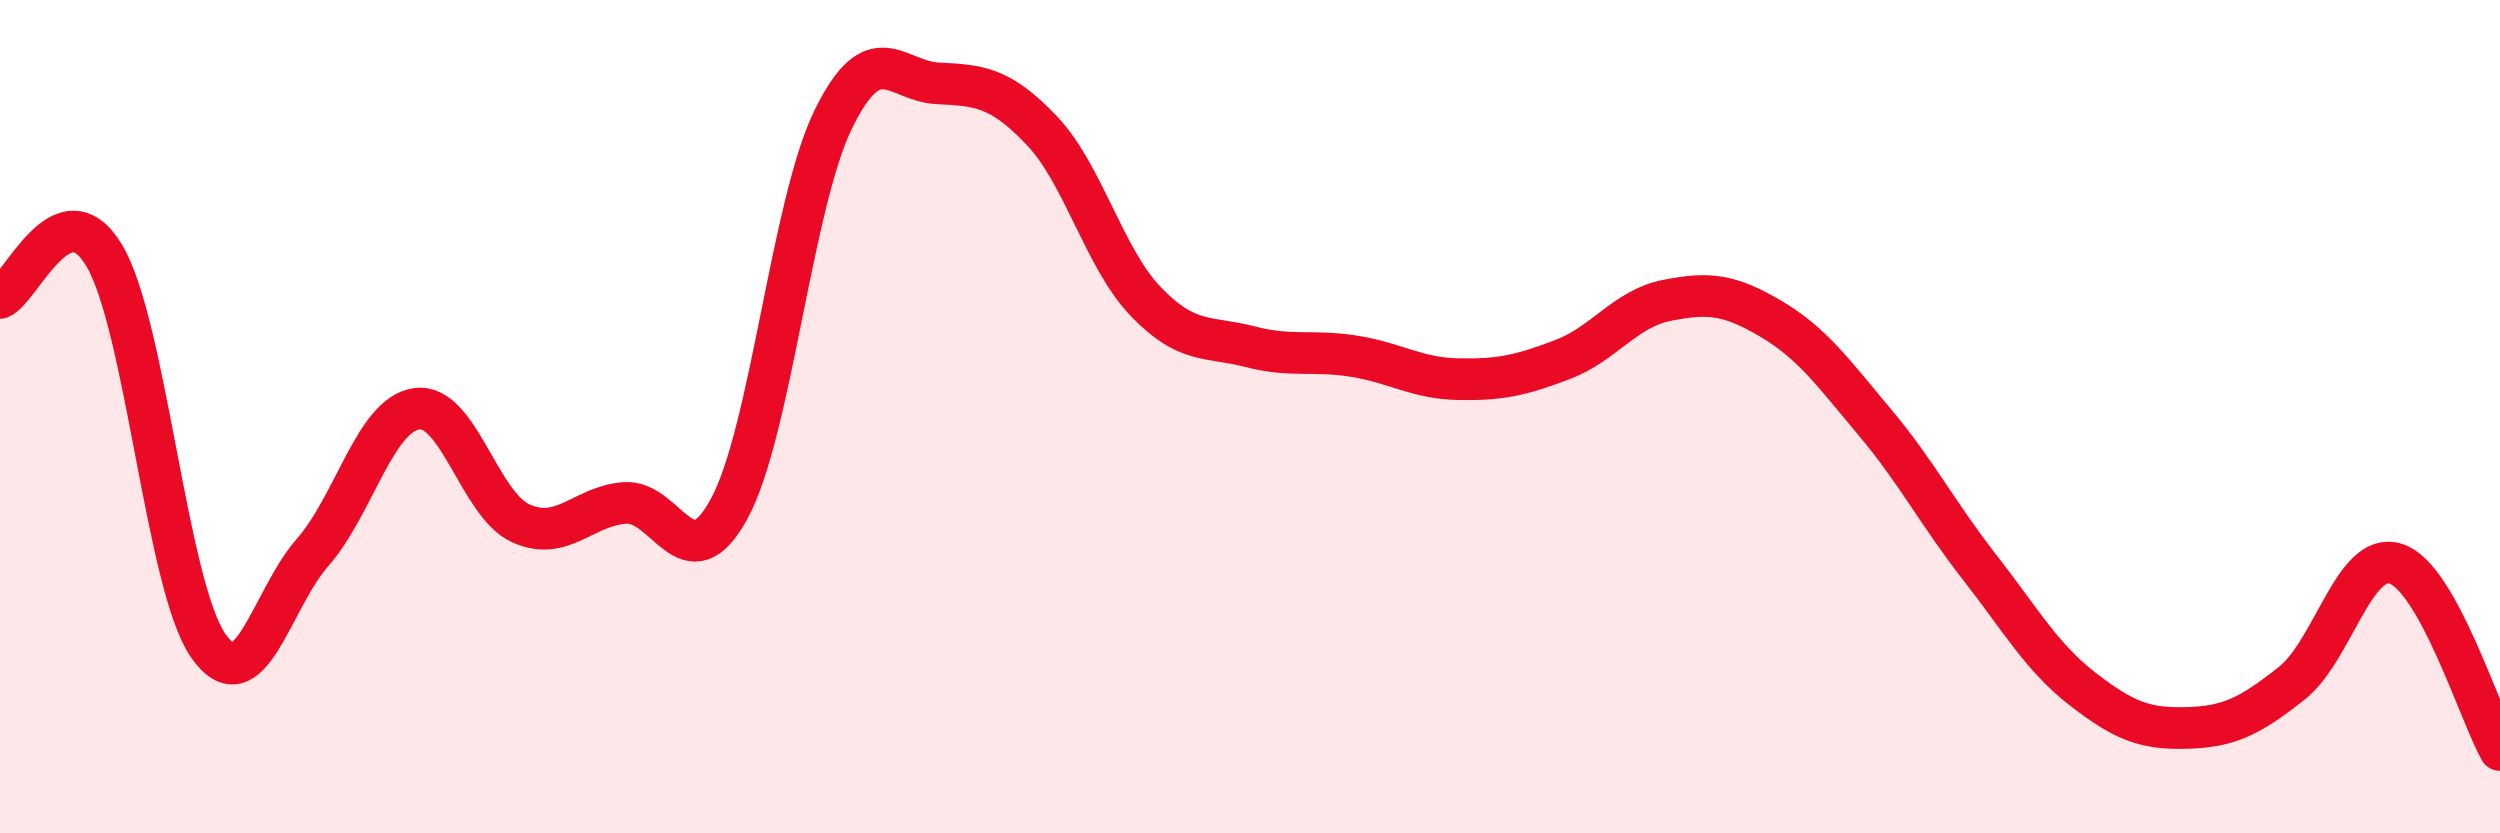
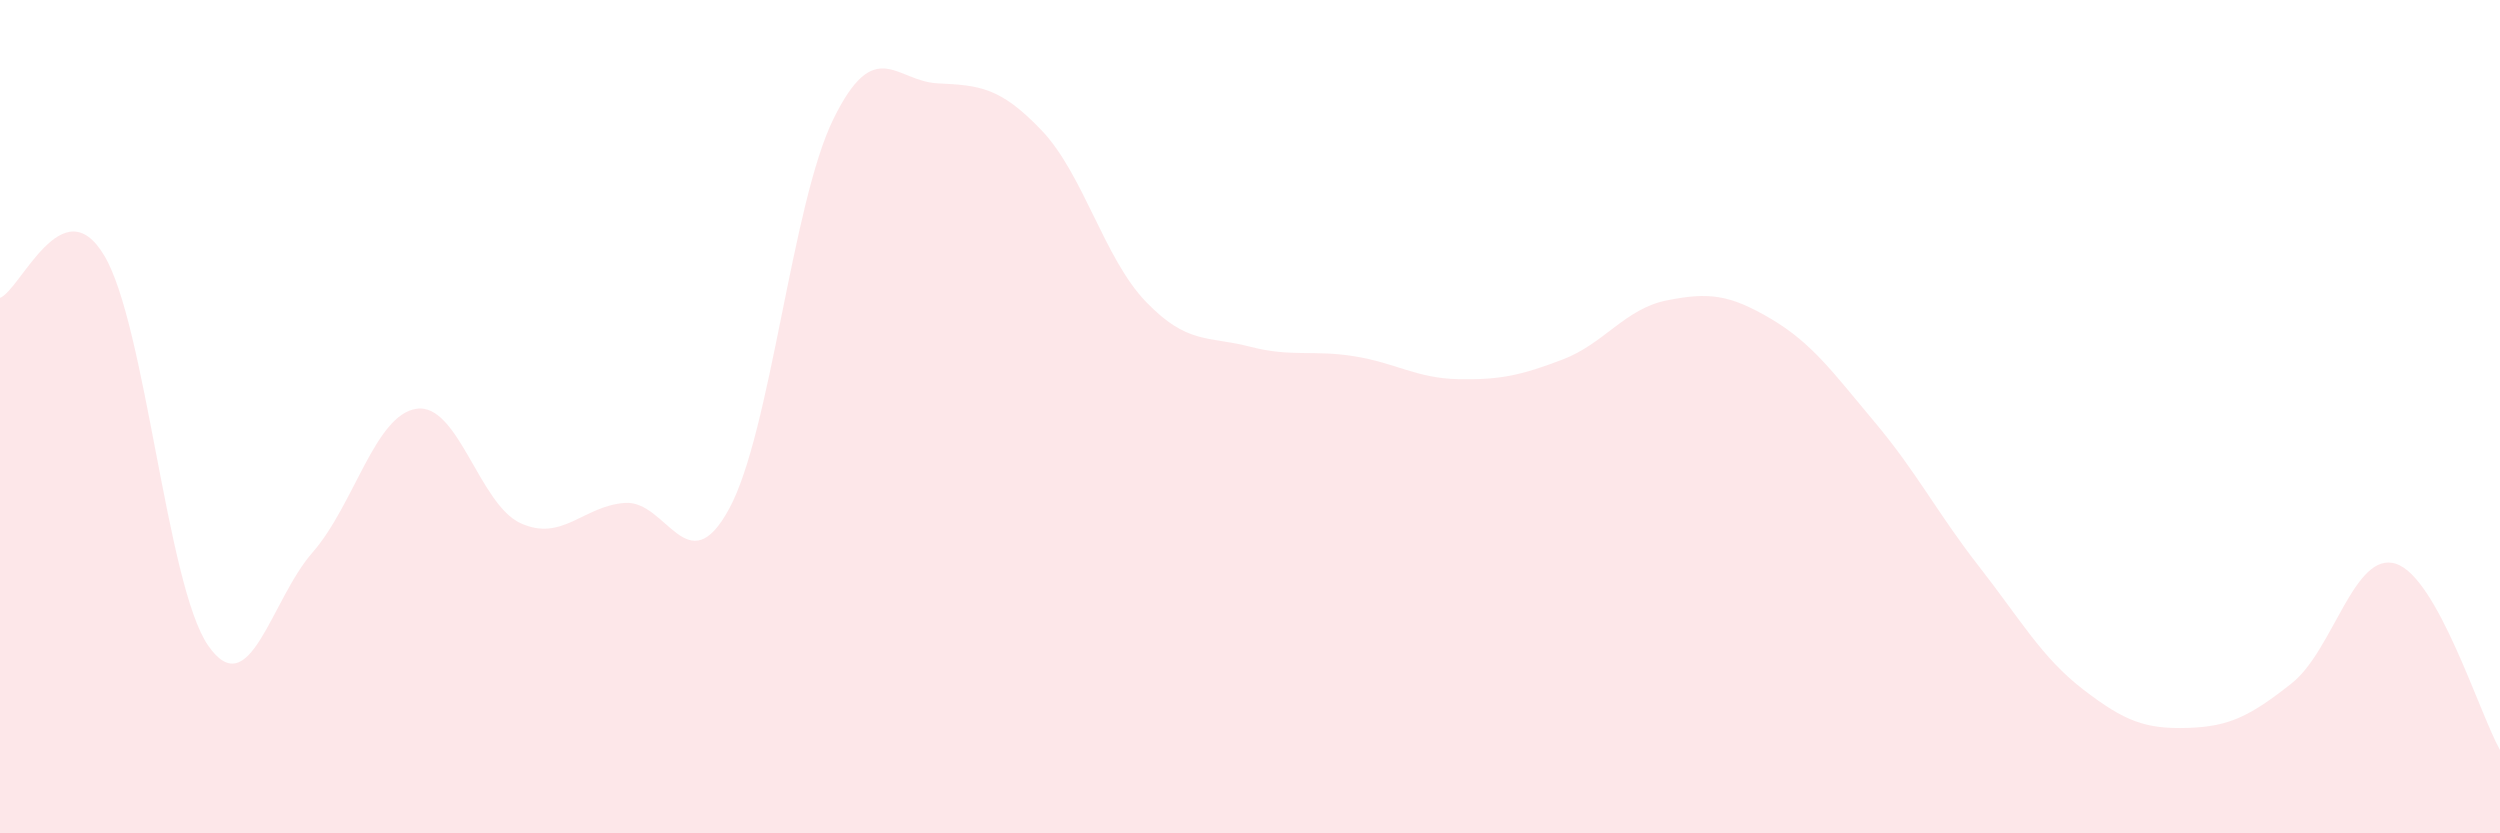
<svg xmlns="http://www.w3.org/2000/svg" width="60" height="20" viewBox="0 0 60 20">
  <path d="M 0,7.15 C 0.5,6.95 1.5,4.46 2.5,6.13 C 3.5,7.8 4,14.07 5,15.5 C 6,16.93 6.5,14.4 7.5,13.26 C 8.5,12.12 9,9.95 10,9.81 C 11,9.67 11.5,12.11 12.5,12.56 C 13.5,13.01 14,12.14 15,12.07 C 16,12 16.5,14.05 17.5,12.21 C 18.5,10.37 19,4.9 20,2.86 C 21,0.82 21.5,1.95 22.5,2 C 23.5,2.05 24,2.08 25,3.13 C 26,4.18 26.5,6.2 27.5,7.24 C 28.5,8.28 29,8.06 30,8.32 C 31,8.58 31.5,8.39 32.5,8.55 C 33.5,8.71 34,9.08 35,9.1 C 36,9.12 36.5,9.01 37.5,8.63 C 38.5,8.25 39,7.41 40,7.21 C 41,7.01 41.5,7.06 42.5,7.65 C 43.5,8.24 44,8.95 45,10.14 C 46,11.33 46.5,12.32 47.5,13.6 C 48.5,14.88 49,15.78 50,16.55 C 51,17.32 51.5,17.5 52.5,17.47 C 53.5,17.44 54,17.19 55,16.4 C 56,15.61 56.5,13.21 57.5,13.53 C 58.5,13.85 59.5,17.11 60,18L60 20L0 20Z" fill="#EB0A25" opacity="0.1" stroke-linecap="round" stroke-linejoin="round" />
-   <path d="M 0,7.15 C 0.5,6.95 1.5,4.46 2.5,6.13 C 3.5,7.8 4,14.07 5,15.5 C 6,16.93 6.5,14.4 7.5,13.26 C 8.5,12.12 9,9.95 10,9.81 C 11,9.67 11.5,12.11 12.5,12.56 C 13.5,13.01 14,12.14 15,12.07 C 16,12 16.5,14.05 17.5,12.21 C 18.5,10.37 19,4.9 20,2.86 C 21,0.82 21.5,1.95 22.5,2 C 23.5,2.05 24,2.08 25,3.13 C 26,4.18 26.5,6.2 27.5,7.24 C 28.5,8.28 29,8.06 30,8.32 C 31,8.58 31.5,8.39 32.5,8.55 C 33.5,8.71 34,9.08 35,9.1 C 36,9.12 36.5,9.01 37.5,8.63 C 38.5,8.25 39,7.41 40,7.21 C 41,7.01 41.5,7.06 42.5,7.65 C 43.5,8.24 44,8.95 45,10.14 C 46,11.33 46.5,12.32 47.5,13.6 C 48.5,14.88 49,15.78 50,16.55 C 51,17.32 51.5,17.5 52.5,17.47 C 53.5,17.44 54,17.19 55,16.4 C 56,15.61 56.5,13.21 57.5,13.53 C 58.5,13.85 59.5,17.11 60,18" stroke="#EB0A25" stroke-width="1" fill="none" stroke-linecap="round" stroke-linejoin="round" />
</svg>